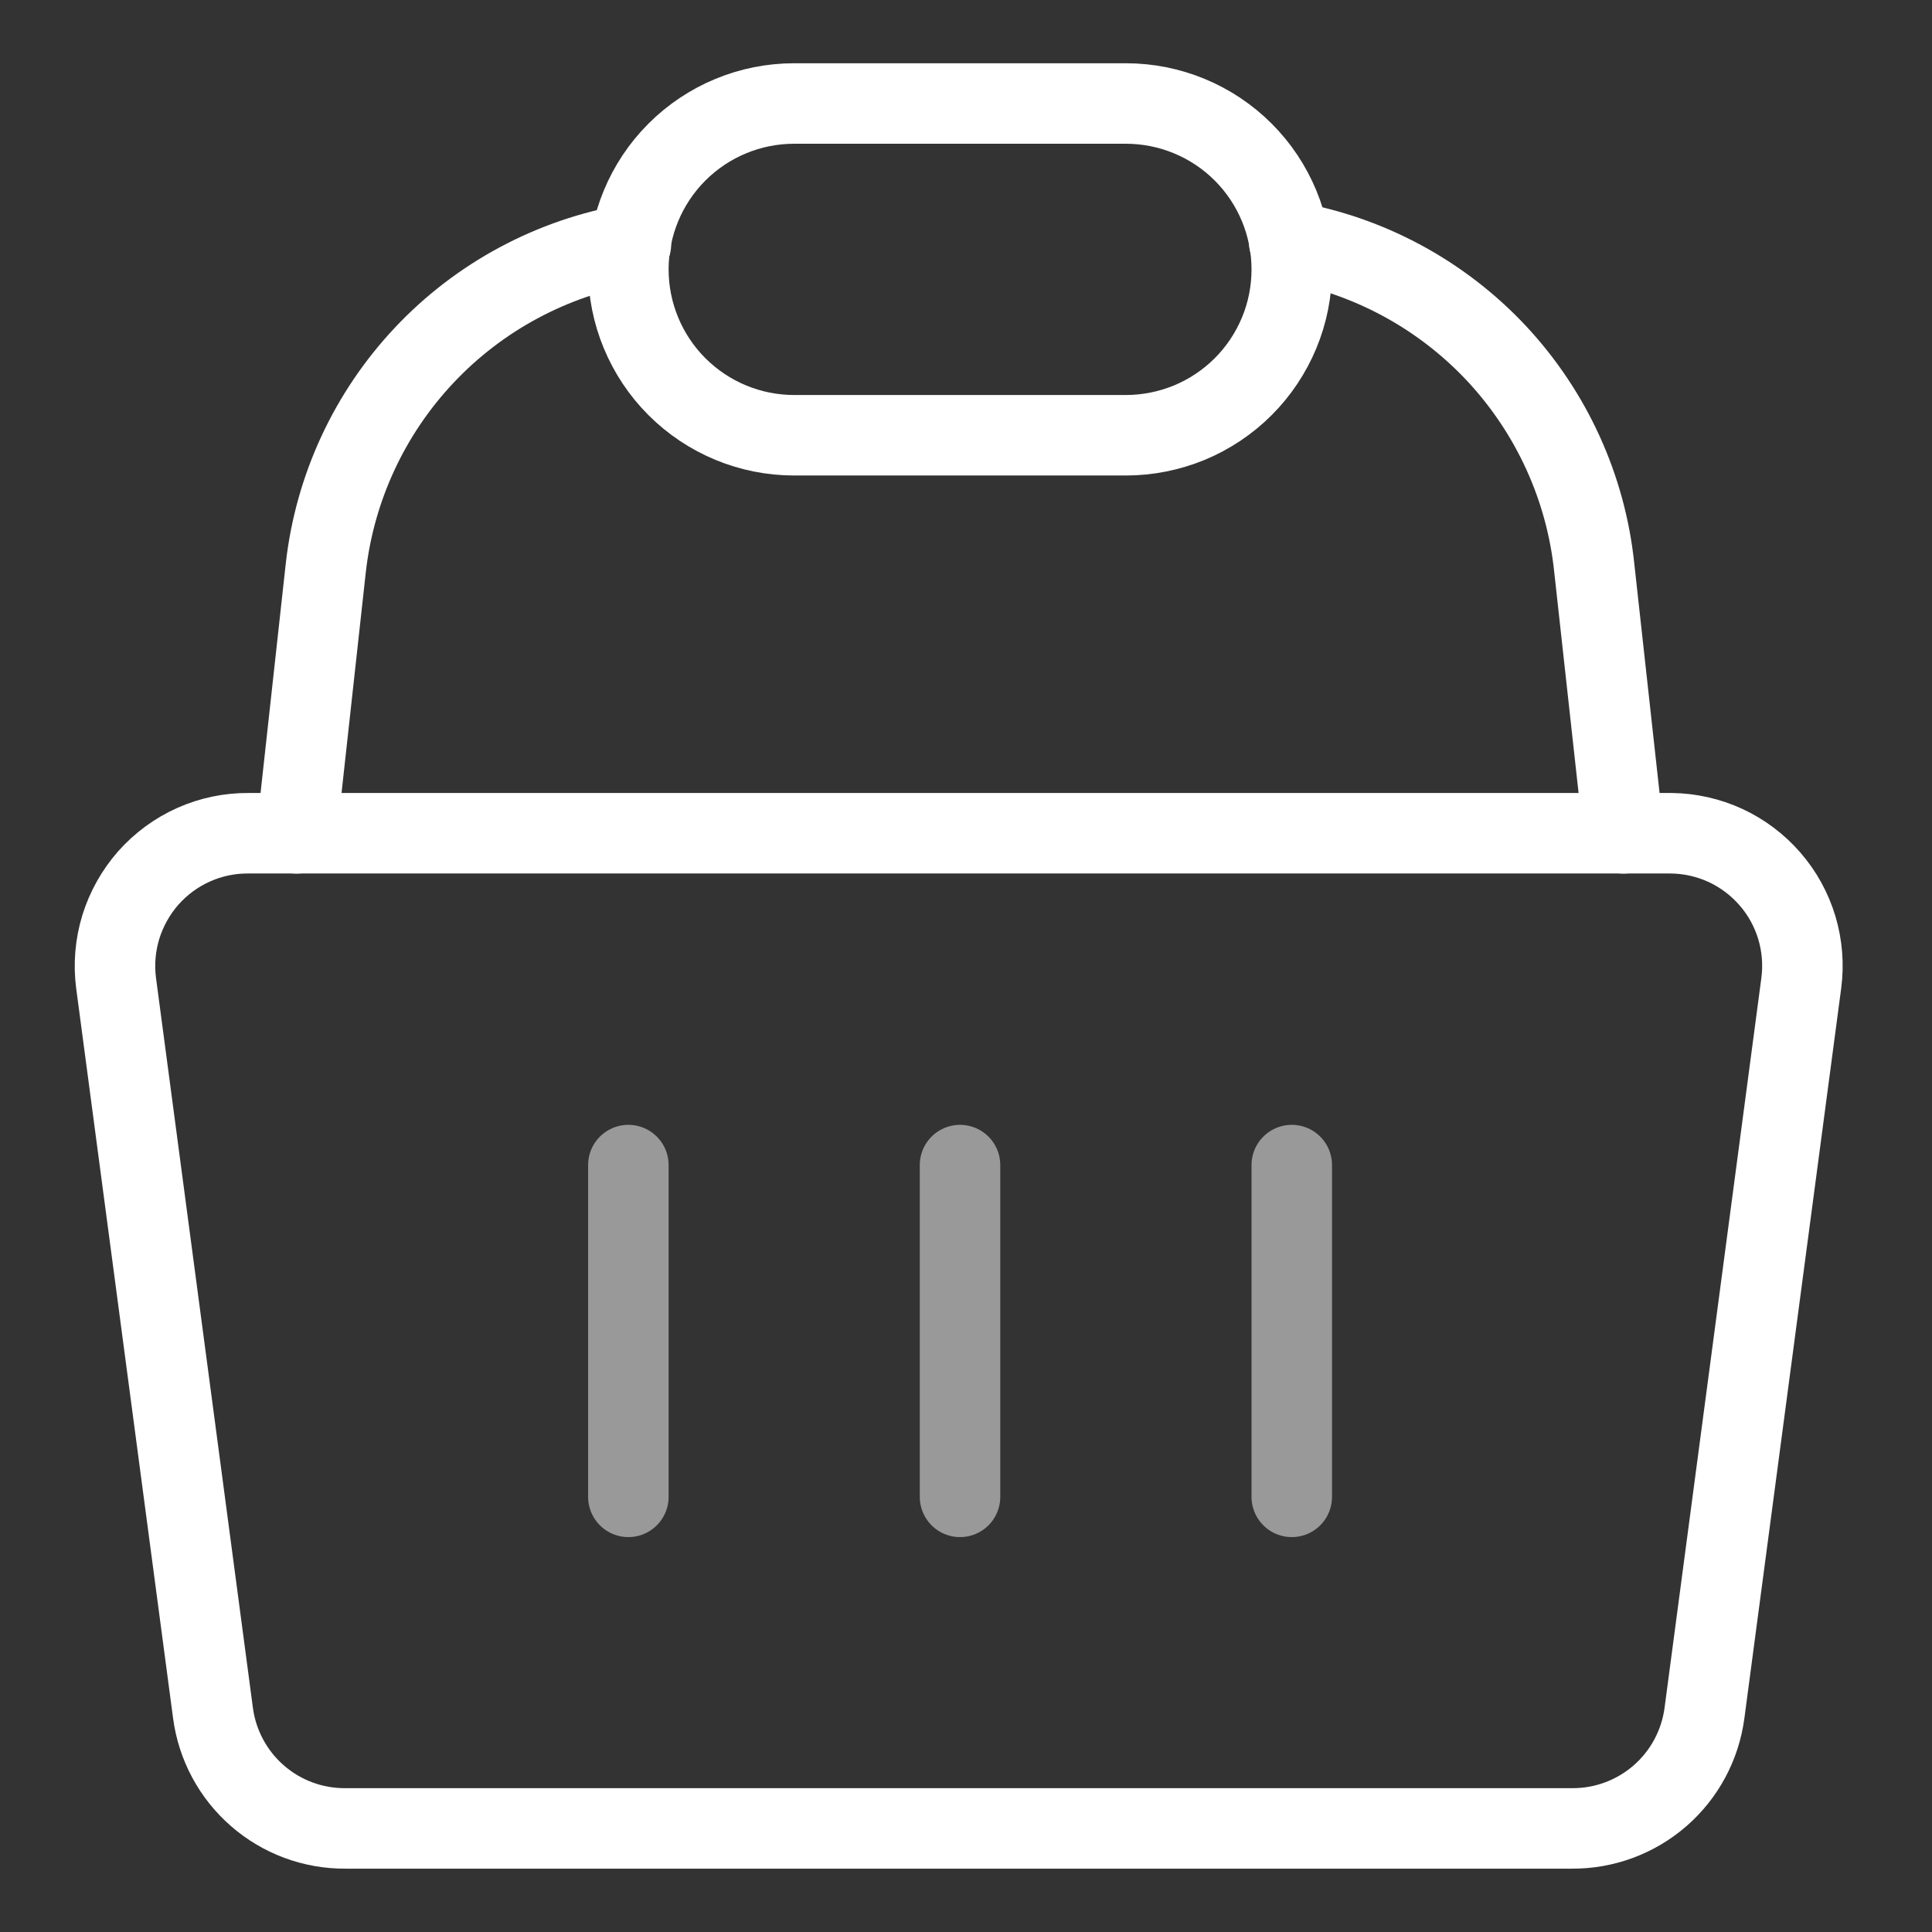
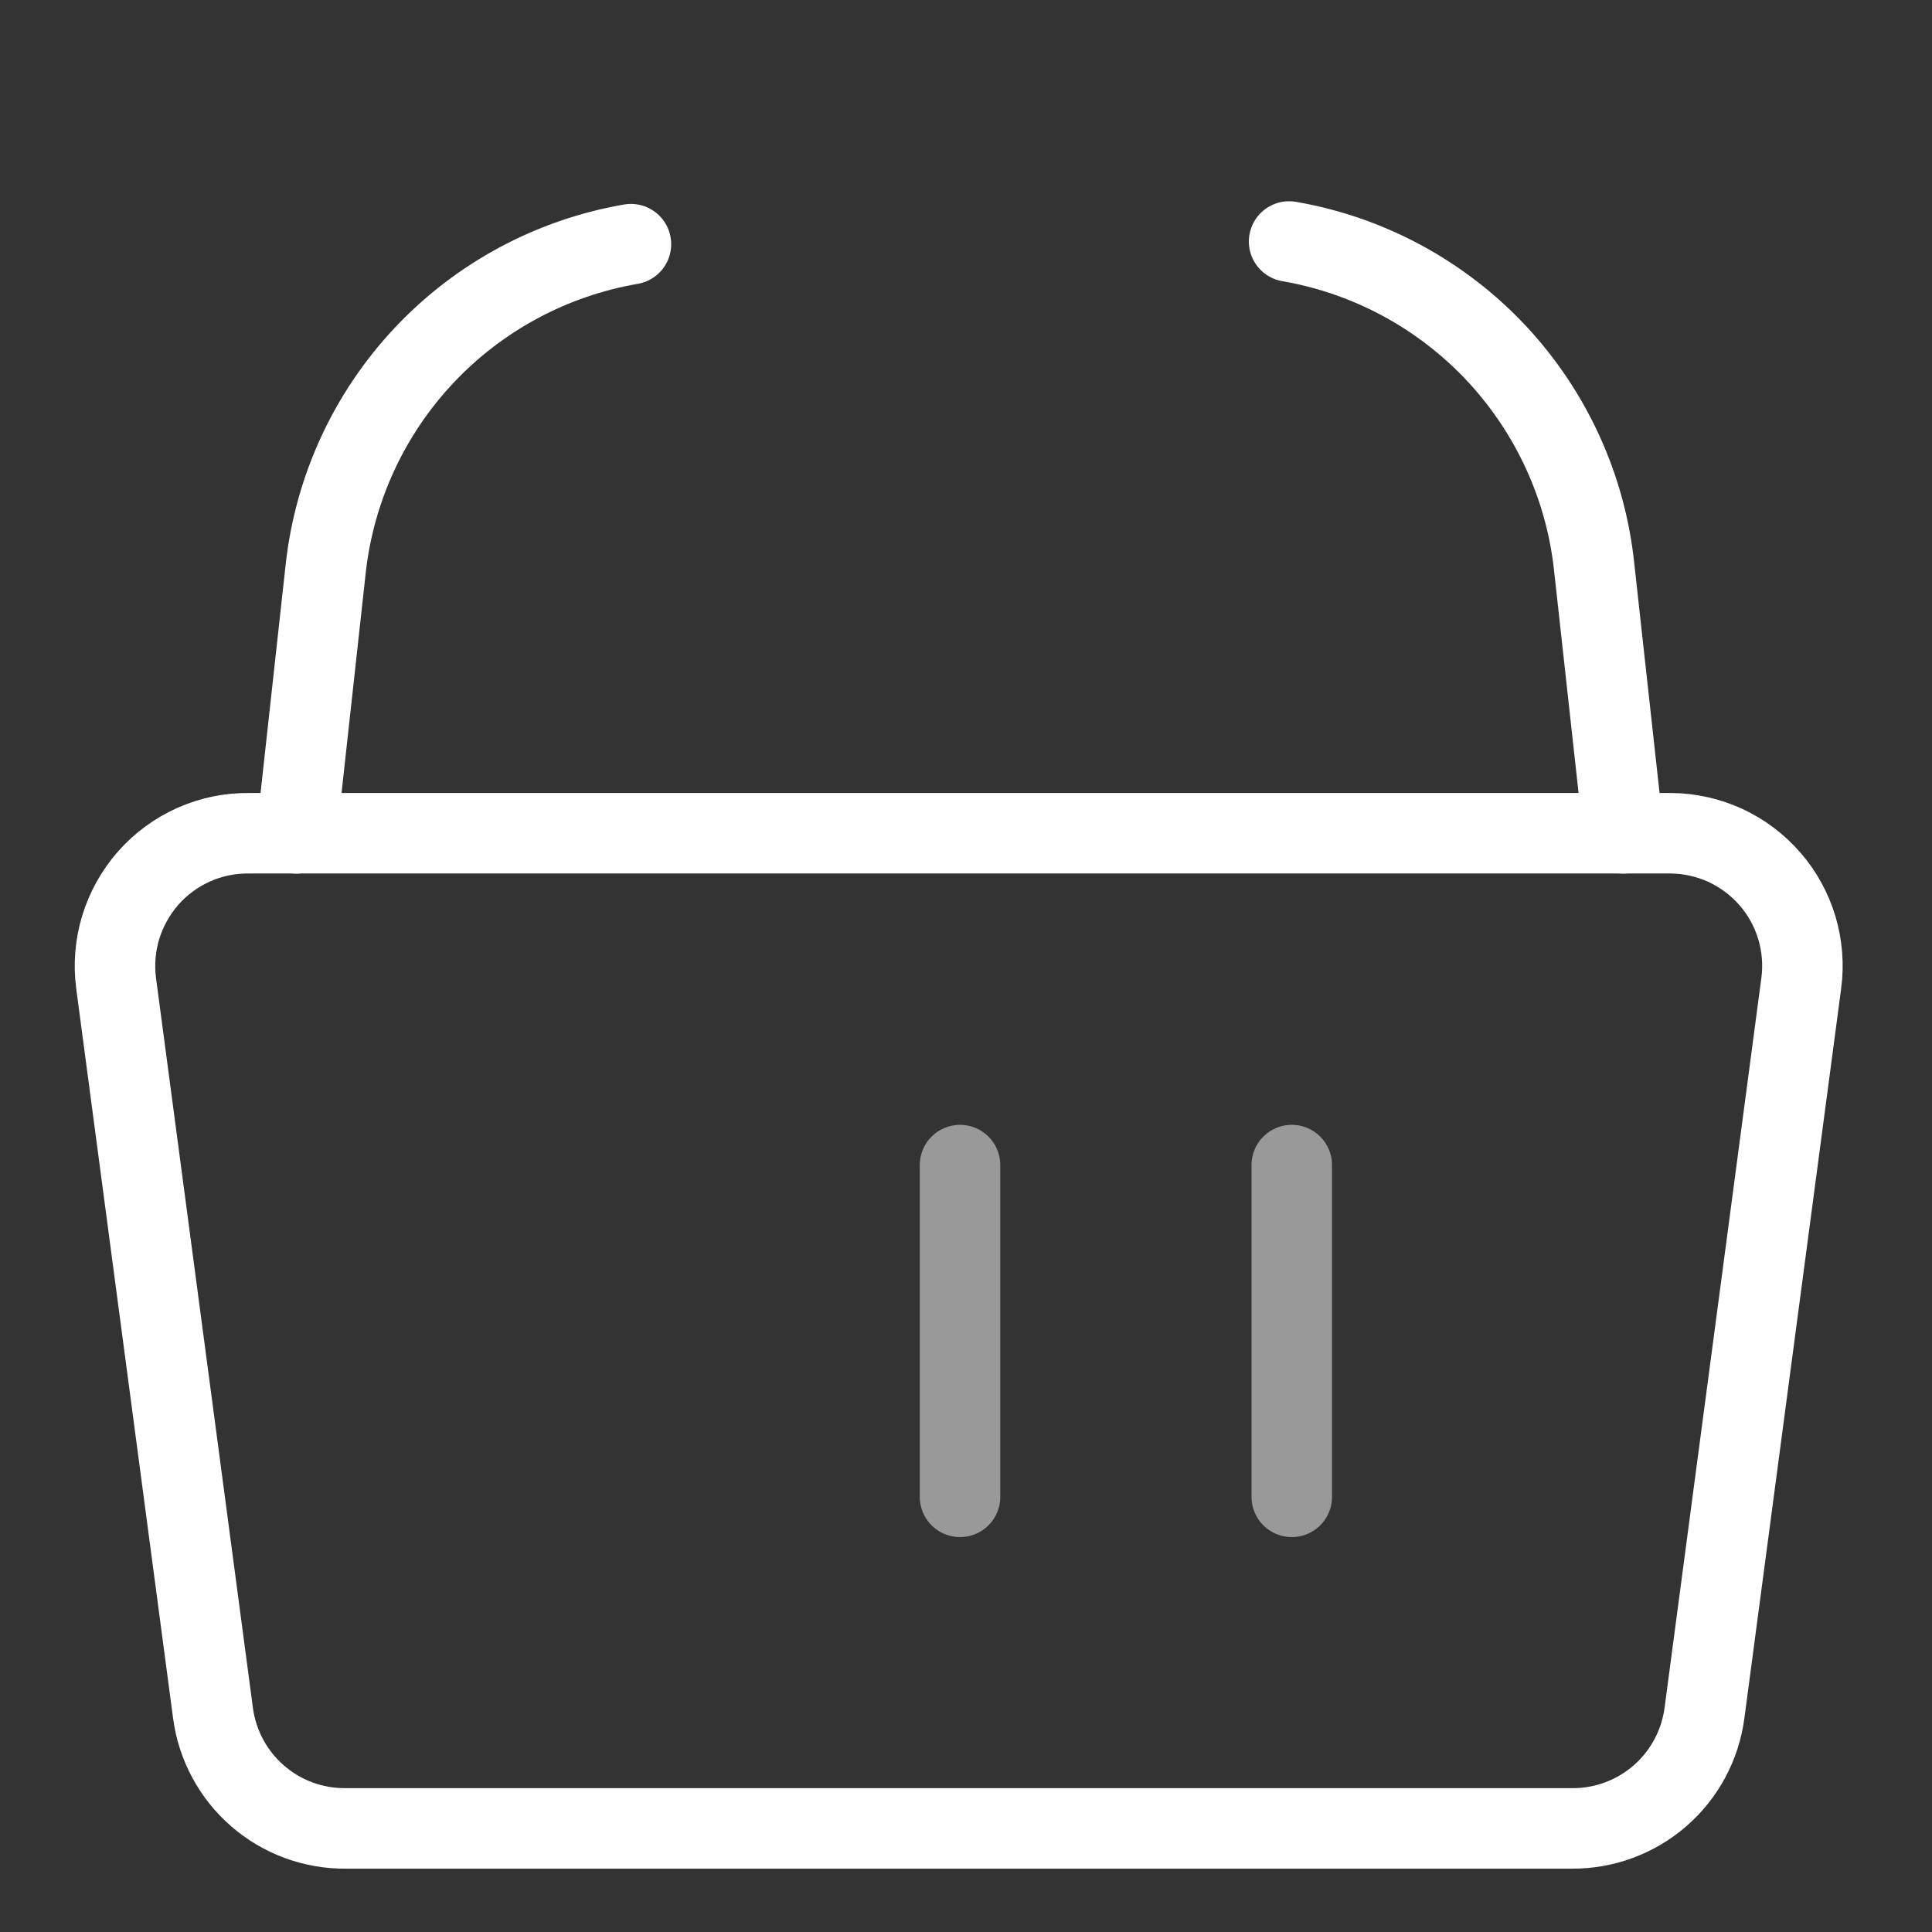
<svg xmlns="http://www.w3.org/2000/svg" width="21" height="21" viewBox="0 0 21 21" fill="none">
  <rect x="0" y="0" width="21" height="21" fill="#333333" stroke="none" />
  <g id="Group">
    <path id="Vector" d="M18.166 9.057H2.705C2.498 9.055 2.294 9.097 2.106 9.181C1.917 9.265 1.749 9.389 1.612 9.543C1.476 9.698 1.374 9.88 1.313 10.077C1.253 10.274 1.235 10.482 1.262 10.687L2.315 18.619C2.361 18.968 2.533 19.289 2.799 19.52C3.064 19.751 3.405 19.877 3.757 19.874H17.084C17.436 19.877 17.777 19.751 18.043 19.52C18.309 19.289 18.481 18.968 18.527 18.619L19.579 10.687C19.606 10.484 19.589 10.279 19.531 10.084C19.472 9.888 19.373 9.708 19.239 9.554C19.105 9.4 18.941 9.276 18.756 9.19C18.571 9.105 18.37 9.059 18.166 9.057Z" stroke="white" stroke-width="0.875" stroke-linecap="round" stroke-linejoin="round" />
-     <path id="Vector_2" opacity="0.5" d="M6.83 12.664V16.27" stroke="white" stroke-width="0.875" stroke-linecap="round" stroke-linejoin="round" />
    <path id="Vector_3" opacity="0.5" d="M10.435 12.664V16.27" stroke="white" stroke-width="0.875" stroke-linecap="round" stroke-linejoin="round" />
    <path id="Vector_4" opacity="0.5" d="M14.041 12.664V16.27" stroke="white" stroke-width="0.875" stroke-linecap="round" stroke-linejoin="round" />
    <path id="Vector_5" d="M14.012 2.625C14.876 2.774 15.668 3.202 16.267 3.842C16.865 4.483 17.239 5.301 17.329 6.173L17.647 9.058" stroke="white" stroke-width="0.875" stroke-linecap="round" stroke-linejoin="round" />
    <path id="Vector_6" d="M3.224 9.058L3.541 6.174C3.638 5.307 4.014 4.495 4.612 3.86C5.21 3.225 5.999 2.802 6.858 2.654" stroke="white" stroke-width="0.875" stroke-linecap="round" stroke-linejoin="round" />
-     <path id="Vector_7" d="M14.041 2.928C14.041 3.165 13.995 3.399 13.904 3.618C13.813 3.837 13.681 4.035 13.513 4.203C13.346 4.37 13.147 4.503 12.928 4.594C12.709 4.684 12.475 4.731 12.238 4.731H8.632C8.154 4.731 7.696 4.541 7.358 4.203C7.02 3.865 6.83 3.406 6.83 2.928C6.83 2.45 7.02 1.991 7.358 1.653C7.696 1.315 8.154 1.125 8.632 1.125H12.238C12.716 1.125 13.175 1.315 13.513 1.653C13.851 1.991 14.041 2.45 14.041 2.928V2.928Z" stroke="white" stroke-width="0.875" stroke-linecap="round" stroke-linejoin="round" />
  </g>
</svg>